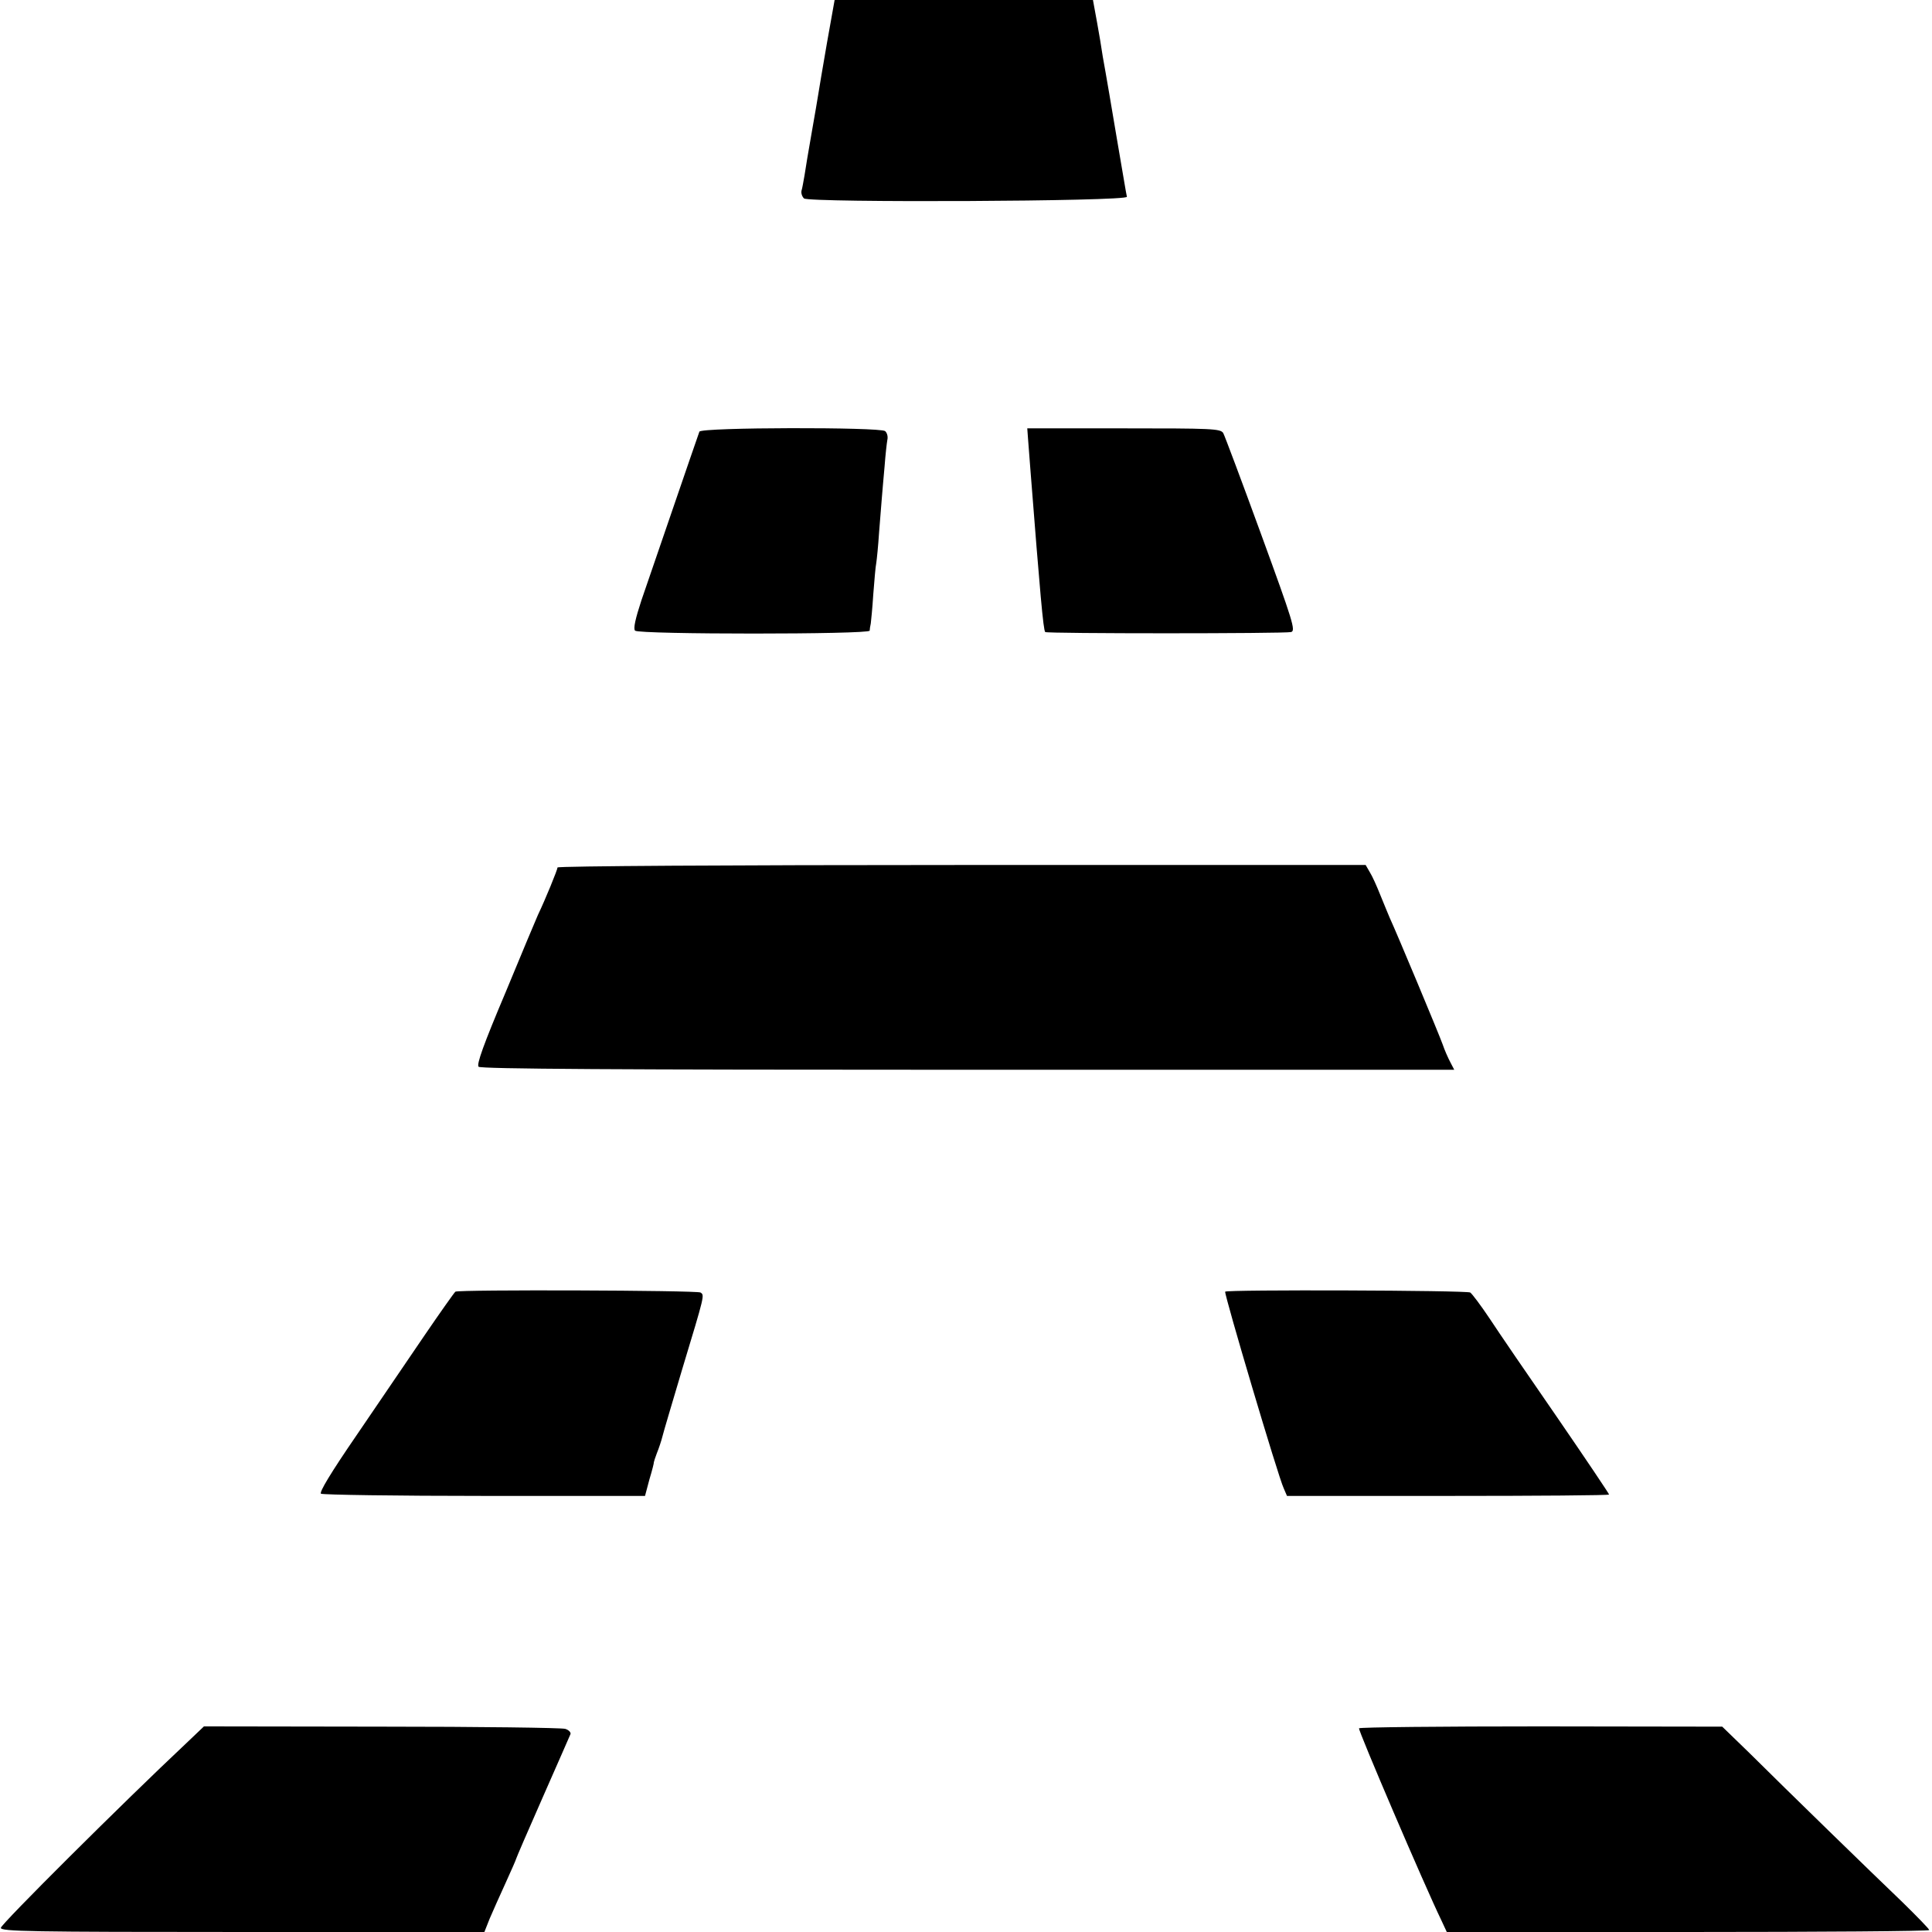
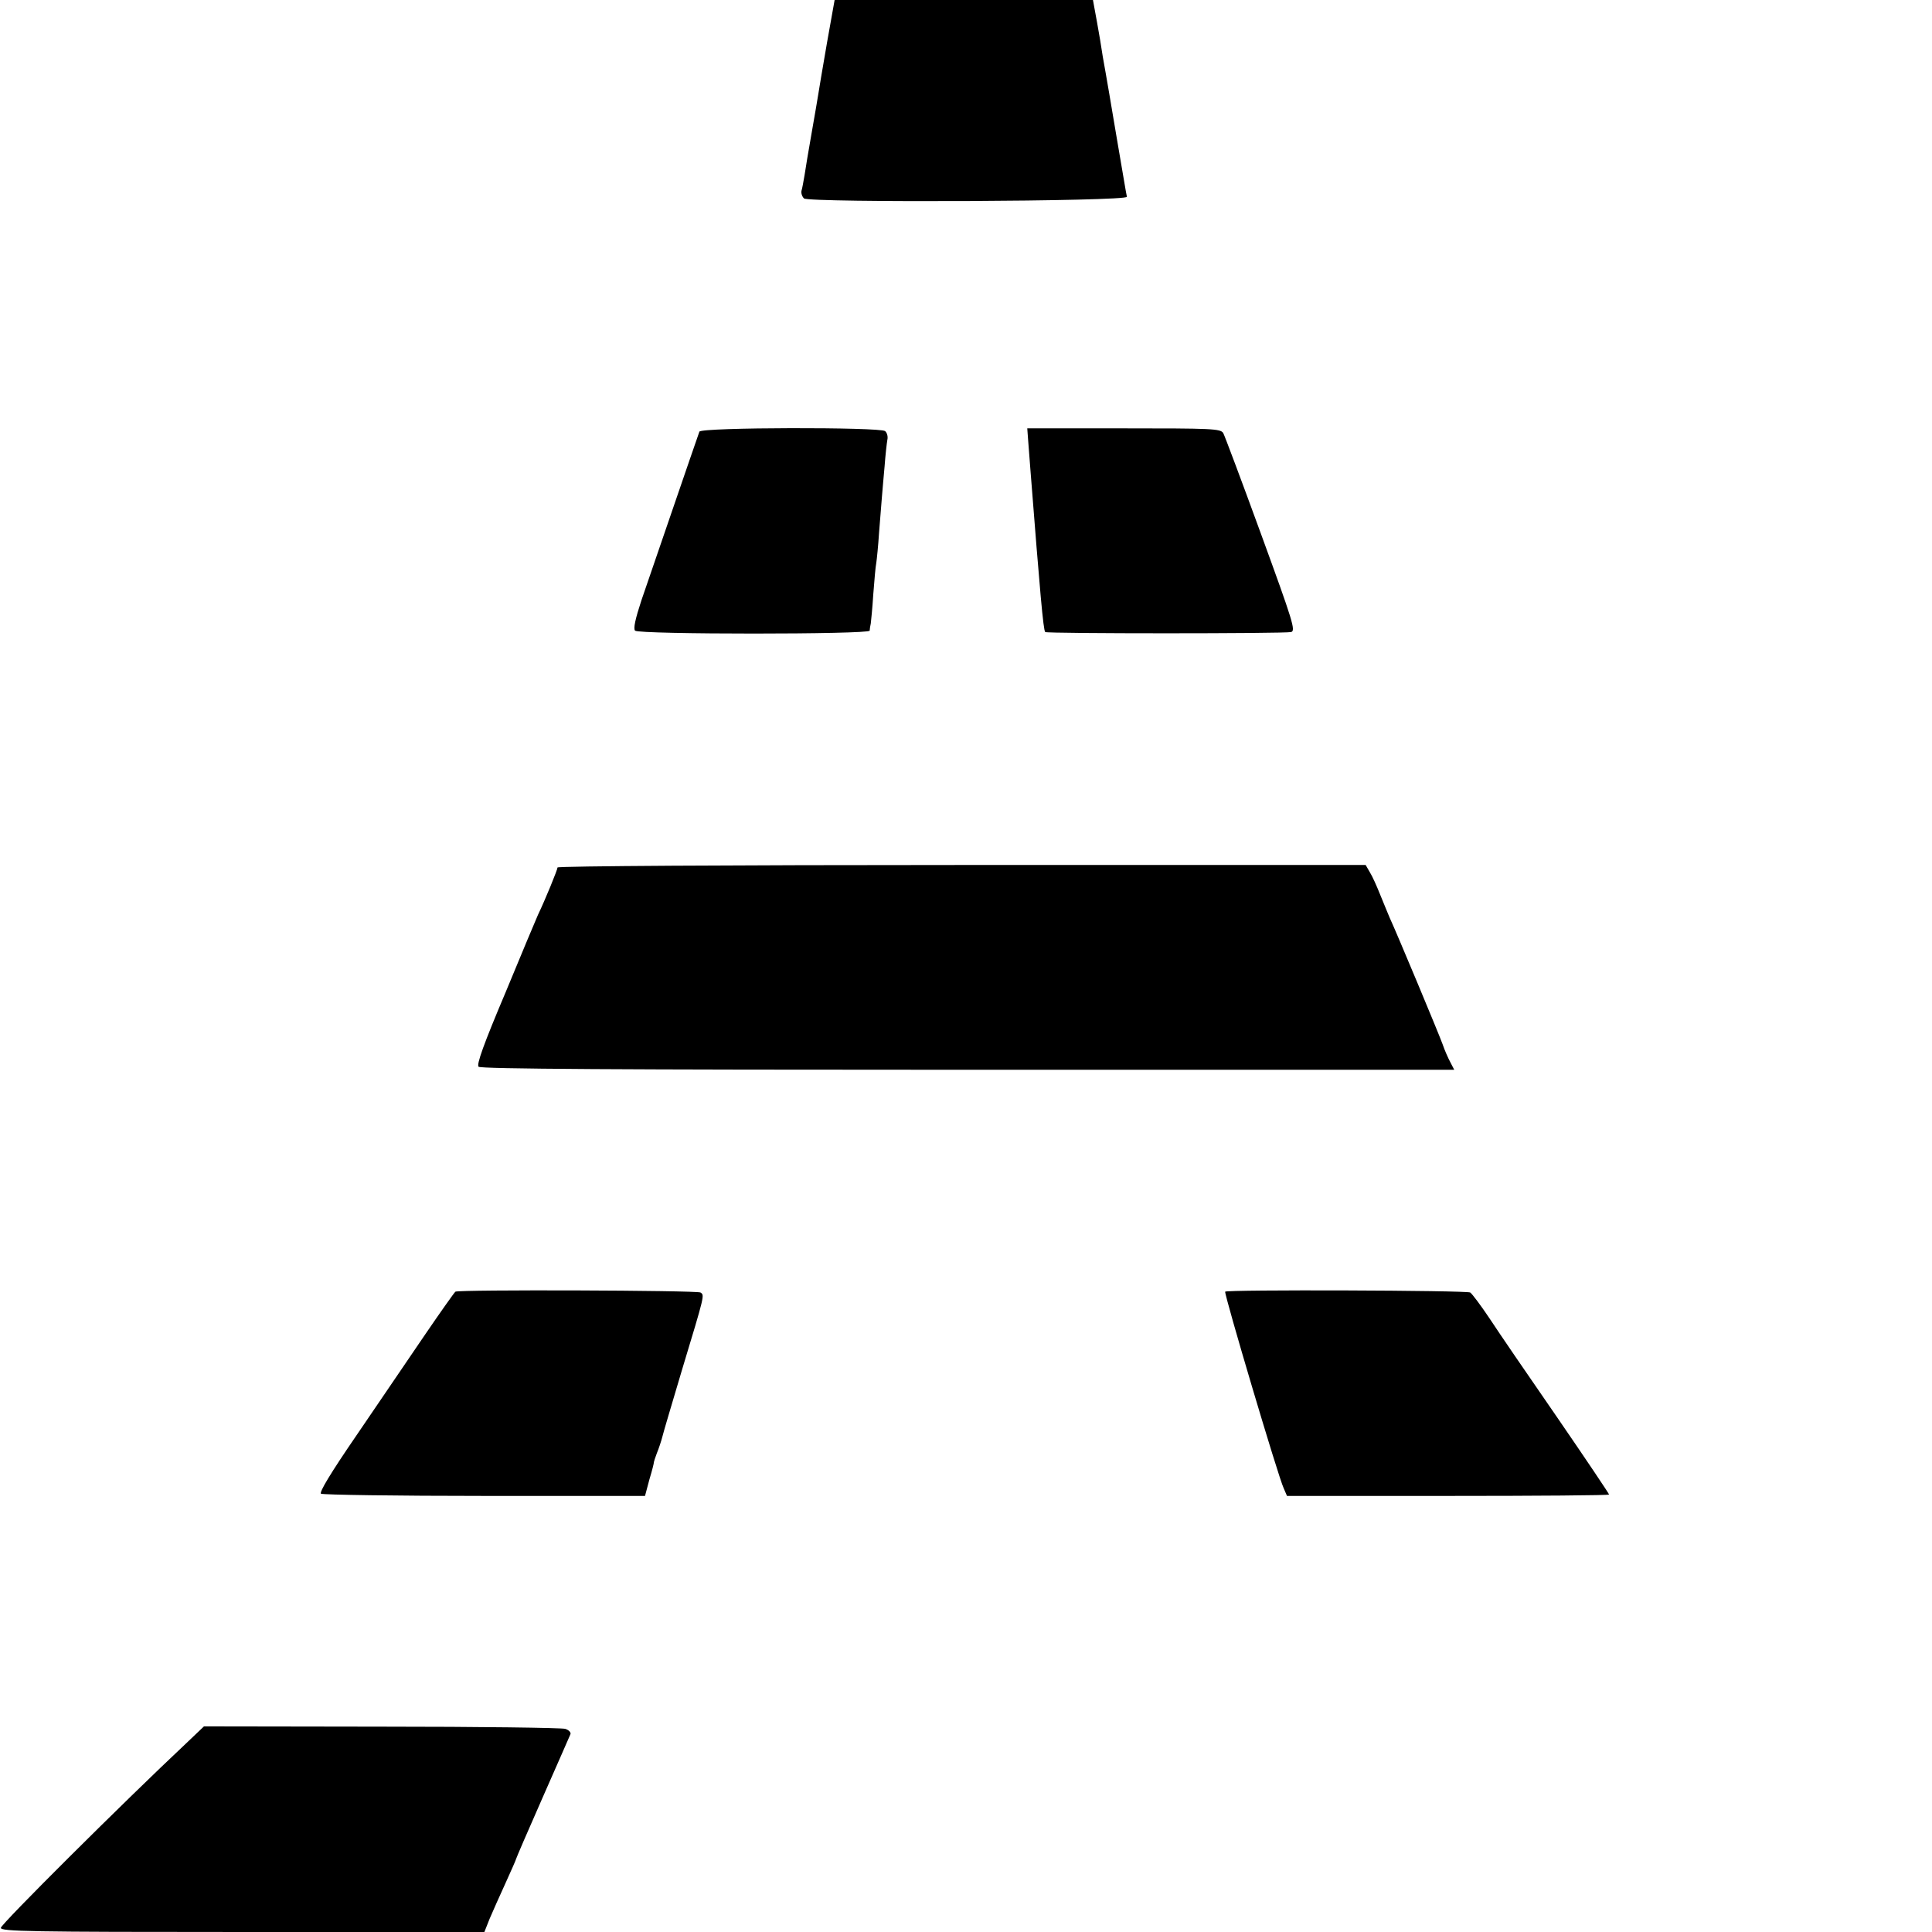
<svg xmlns="http://www.w3.org/2000/svg" version="1.0" width="700pt" height="700pt" viewBox="0 0 700 700" preserveAspectRatio="xMidYMid meet">
  <g transform="translate(0,700) scale(0.1,-0.1)" fill="#000000" stroke="none">
    <path d="M2996 6843 c-15 -87 -29 -169 -31 -183 -2 -14 -13 -77 -24 -140 -11 -63 -23 -133 -26 -155 -4 -22 -8 -47 -11 -56 -2 -9 2 -21 9 -28 21 -16 1173 -11 1170 6 -2 6 -18 105 -38 220 -19 114 -37 218 -39 229 -5 25 -16 91 -20 119 -5 30 -17 97 -22 123 l-4 22 -468 0 -468 0 -28 -157z" />
    <path d="M2534 5436 c-13 -36 -181 -527 -210 -611 -22 -67 -30 -103 -23 -110 14 -14 849 -14 850 0 0 5 2 17 4 26 1 8 6 56 9 105 4 50 8 101 11 115 2 13 7 62 10 109 4 47 8 103 10 125 2 22 6 74 10 115 3 41 8 85 10 96 3 12 -1 26 -8 32 -18 15 -667 14 -673 -2z" />
    <path d="M3725 5407 c2 -23 6 -76 9 -117 34 -434 46 -573 53 -580 6 -6 866 -6 891 0 17 5 7 37 -109 355 -70 192 -132 357 -137 366 -10 16 -43 17 -361 17 l-349 0 3 -41z" />
    <path d="M2020 3857 c0 -8 -45 -118 -71 -172 -5 -11 -58 -137 -117 -280 -80 -189 -106 -262 -98 -270 8 -8 502 -11 1773 -11 l1762 0 -14 27 c-8 15 -21 44 -28 65 -14 39 -166 403 -192 459 -7 17 -23 55 -35 85 -12 30 -28 66 -37 80 l-15 26 -1464 0 c-839 0 -1464 -4 -1464 -9z" />
    <path d="M1650 2320 c-4 -3 -55 -75 -113 -160 -58 -85 -168 -247 -245 -360 -94 -137 -136 -207 -129 -212 7 -4 273 -8 593 -8 l581 0 16 60 c10 33 17 61 16 62 0 2 5 17 11 33 7 17 16 44 20 60 4 17 37 127 72 245 82 271 81 267 66 277 -14 8 -875 11 -888 3z" />
    <path d="M4439 2320 c-3 -12 193 -673 212 -712 l12 -28 584 0 c320 0 583 2 583 5 0 3 -84 128 -187 278 -103 149 -214 311 -246 360 -32 48 -64 90 -70 94 -13 8 -886 11 -888 3z" />
    <path d="M676 685 c-229 -215 -673 -657 -673 -670 0 -13 103 -15 876 -15 l876 0 19 48 c11 26 37 84 58 130 21 46 38 85 38 87 0 2 43 102 96 222 53 120 98 223 101 230 2 6 -6 15 -19 19 -13 4 -312 8 -666 8 l-643 1 -63 -60z" />
-     <path d="M4924 738 c-4 -6 237 -569 298 -695 l20 -43 874 0 c481 0 874 3 874 7 0 4 -44 49 -97 101 -114 109 -415 402 -555 541 l-98 95 -656 1 c-361 0 -658 -3 -660 -7z" />
  </g>
</svg>